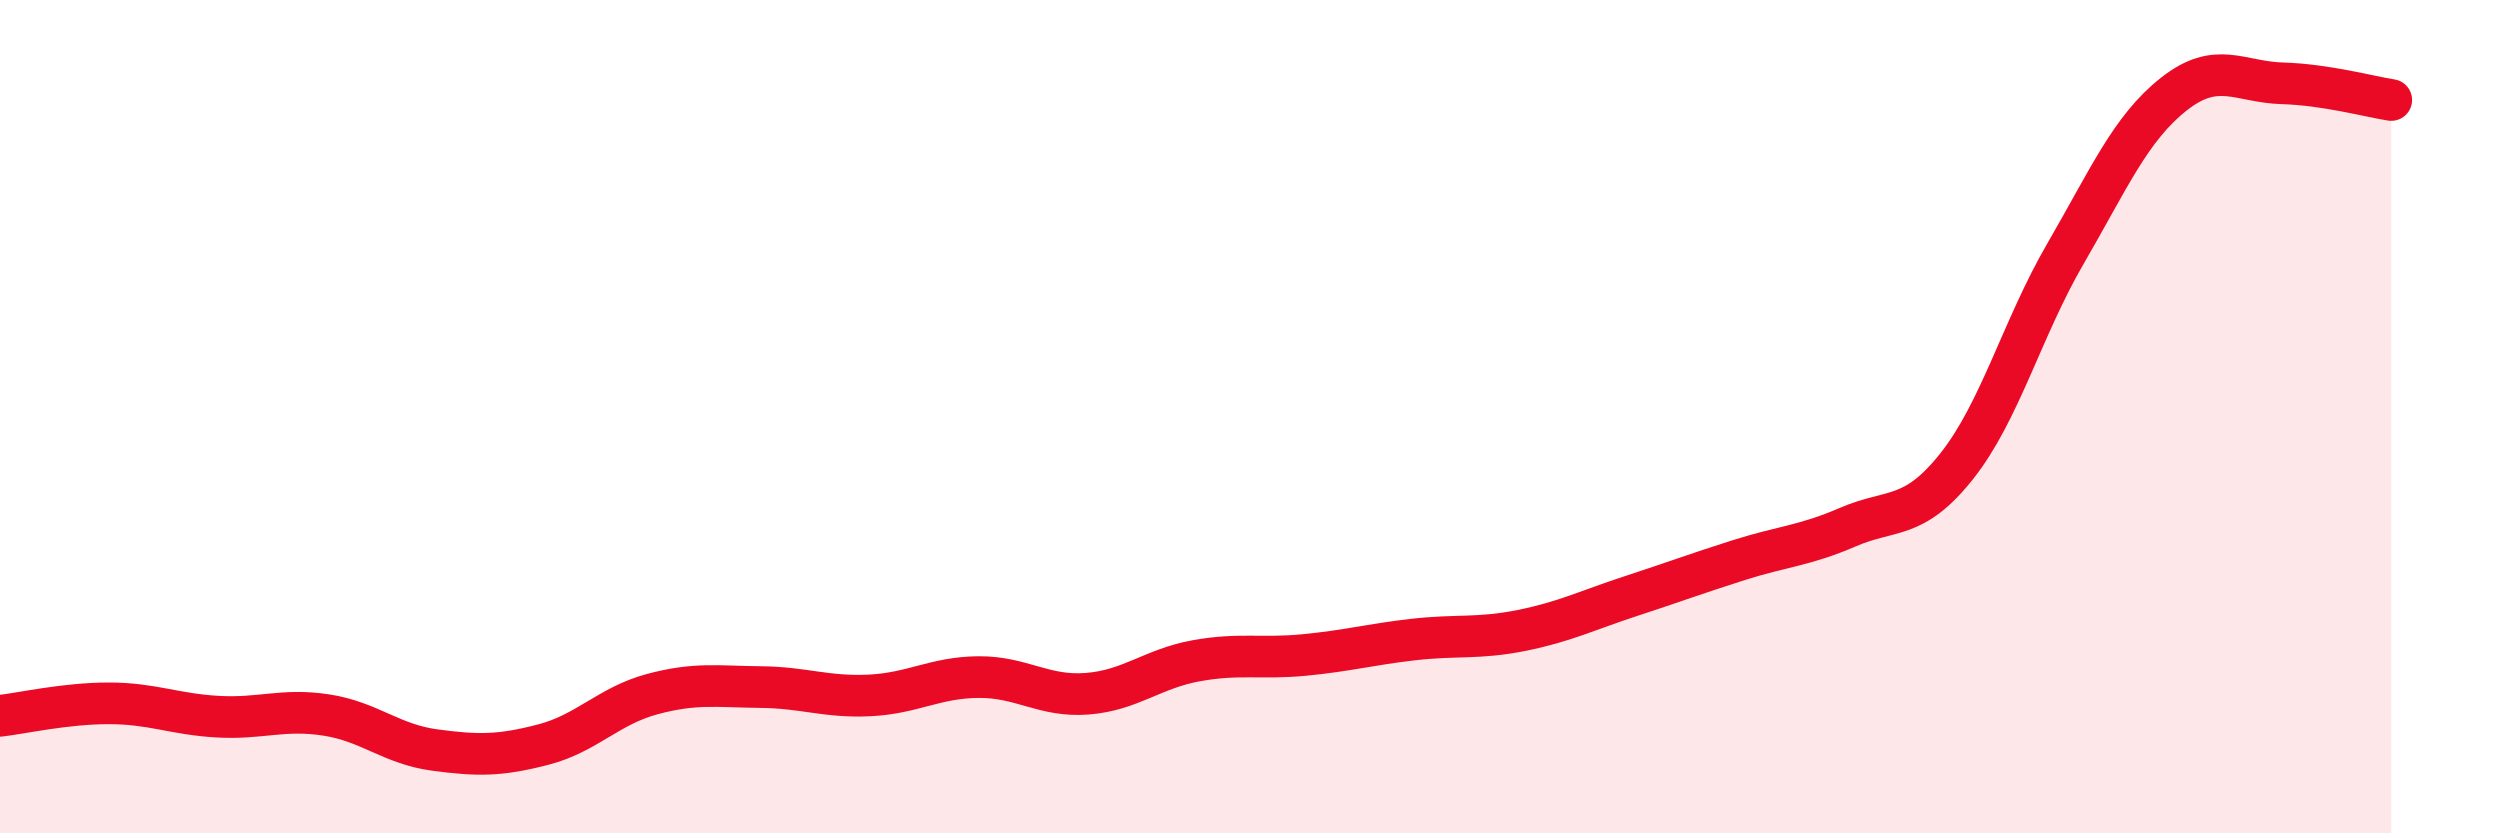
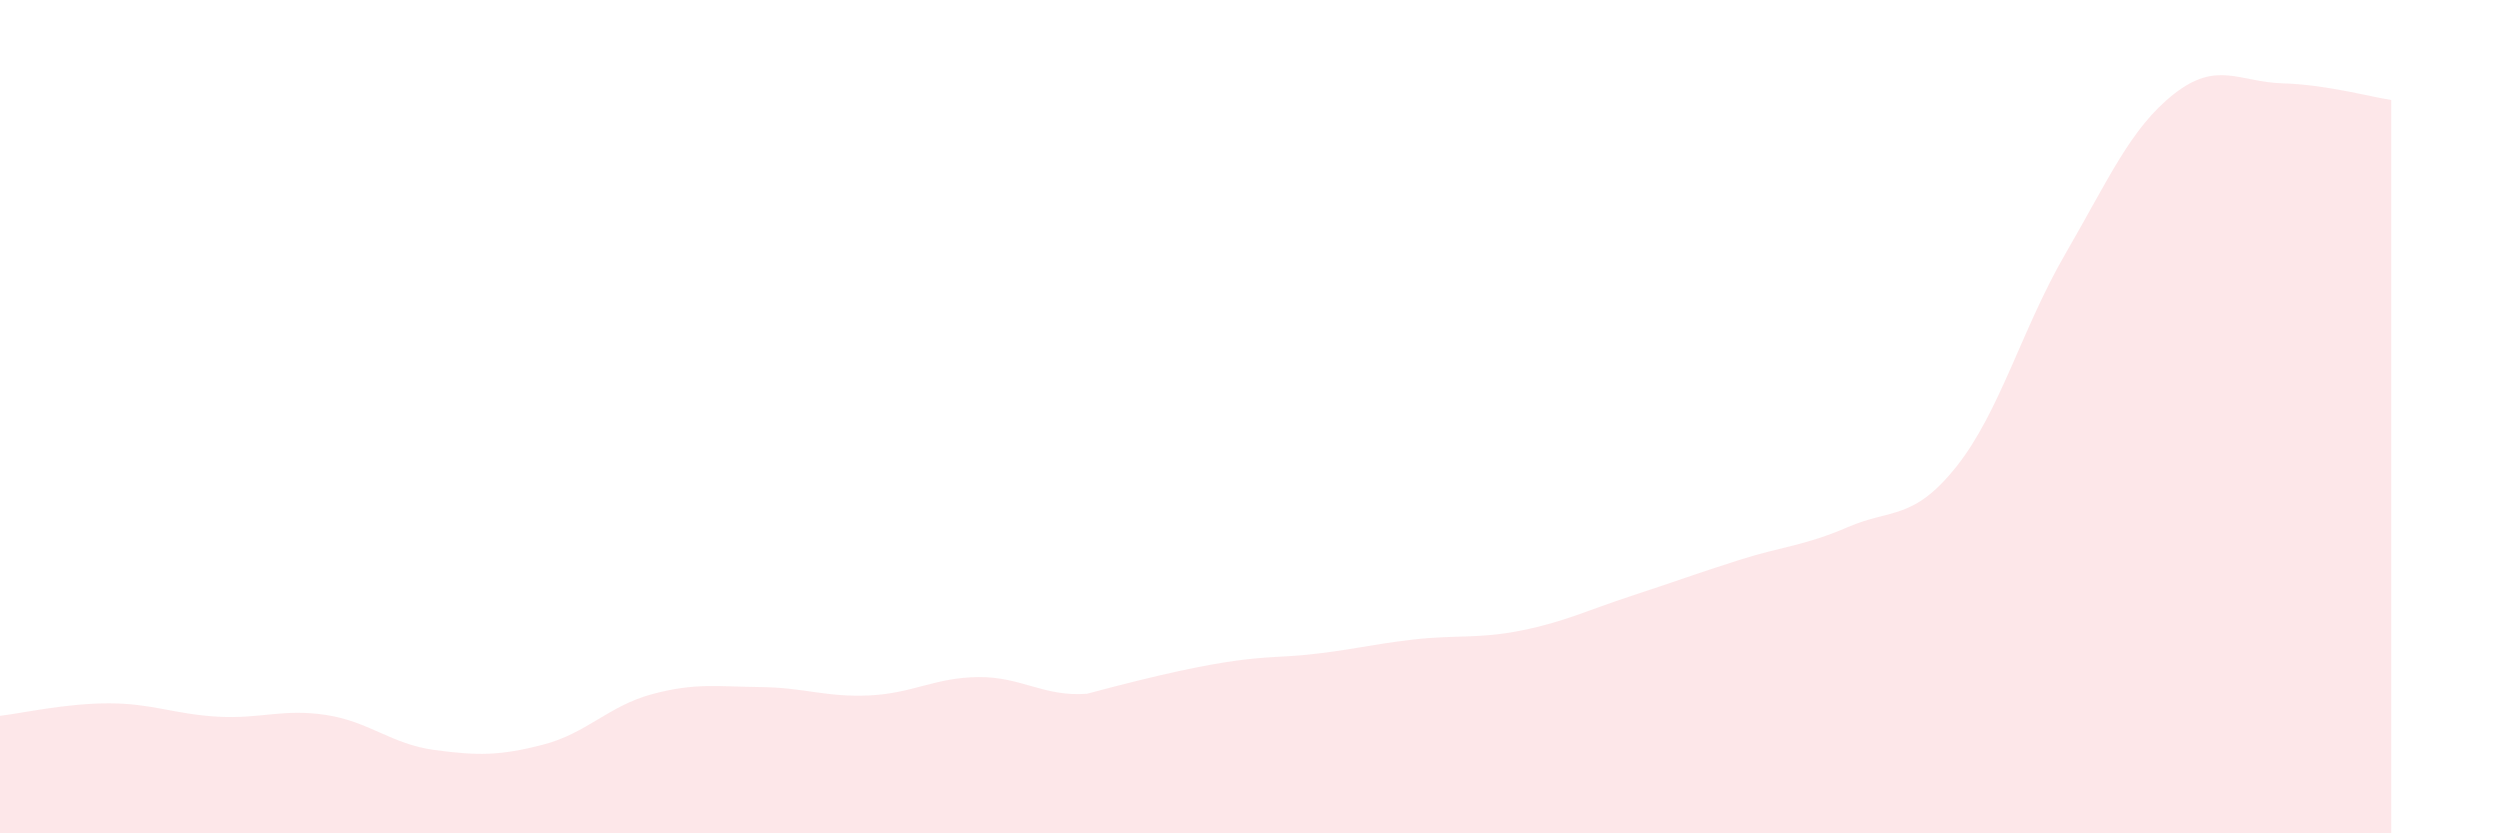
<svg xmlns="http://www.w3.org/2000/svg" width="60" height="20" viewBox="0 0 60 20">
-   <path d="M 0,17.18 C 0.52,17.12 1.57,16.88 2.61,16.88 C 3.65,16.88 4.18,17.14 5.22,17.2 C 6.26,17.26 6.79,17 7.83,17.16 C 8.87,17.32 9.39,17.86 10.43,18 C 11.47,18.14 12,18.14 13.04,17.87 C 14.08,17.6 14.61,16.94 15.65,16.66 C 16.69,16.38 17.22,16.48 18.26,16.49 C 19.3,16.5 19.83,16.74 20.87,16.69 C 21.91,16.64 22.44,16.26 23.48,16.25 C 24.52,16.24 25.05,16.73 26.09,16.65 C 27.13,16.57 27.66,16.05 28.7,15.86 C 29.74,15.67 30.26,15.82 31.3,15.72 C 32.34,15.62 32.87,15.47 33.91,15.35 C 34.95,15.23 35.48,15.34 36.52,15.13 C 37.56,14.92 38.09,14.65 39.13,14.31 C 40.17,13.97 40.7,13.77 41.74,13.44 C 42.78,13.11 43.31,13.1 44.35,12.65 C 45.39,12.2 45.92,12.5 46.96,11.19 C 48,9.88 48.53,7.88 49.57,6.09 C 50.61,4.3 51.13,3.08 52.17,2.26 C 53.21,1.44 53.74,1.97 54.78,2 C 55.82,2.03 56.87,2.32 57.39,2.4L57.39 20L0 20Z" fill="#EB0A25" opacity="0.1" stroke-linecap="round" stroke-linejoin="round" />
-   <path d="M 0,17.18 C 0.52,17.12 1.57,16.88 2.61,16.88 C 3.65,16.88 4.18,17.14 5.22,17.2 C 6.26,17.26 6.79,17 7.83,17.16 C 8.87,17.32 9.39,17.86 10.43,18 C 11.47,18.14 12,18.14 13.04,17.87 C 14.08,17.6 14.61,16.94 15.65,16.66 C 16.69,16.38 17.22,16.48 18.26,16.49 C 19.3,16.5 19.83,16.74 20.87,16.69 C 21.91,16.64 22.44,16.26 23.48,16.25 C 24.52,16.24 25.05,16.73 26.09,16.65 C 27.13,16.57 27.66,16.05 28.7,15.86 C 29.74,15.67 30.26,15.82 31.3,15.72 C 32.34,15.62 32.87,15.47 33.91,15.35 C 34.95,15.23 35.48,15.34 36.52,15.13 C 37.56,14.92 38.09,14.65 39.13,14.31 C 40.17,13.97 40.7,13.77 41.74,13.44 C 42.78,13.11 43.31,13.1 44.35,12.65 C 45.39,12.2 45.92,12.5 46.96,11.19 C 48,9.88 48.53,7.88 49.57,6.09 C 50.61,4.3 51.13,3.08 52.17,2.26 C 53.21,1.44 53.74,1.97 54.78,2 C 55.82,2.03 56.87,2.32 57.39,2.4" stroke="#EB0A25" stroke-width="1" fill="none" stroke-linecap="round" stroke-linejoin="round" />
+   <path d="M 0,17.18 C 0.52,17.12 1.57,16.88 2.61,16.88 C 3.65,16.88 4.18,17.14 5.22,17.2 C 6.26,17.26 6.79,17 7.83,17.16 C 8.87,17.32 9.39,17.86 10.43,18 C 11.47,18.14 12,18.14 13.04,17.87 C 14.08,17.6 14.61,16.94 15.65,16.66 C 16.69,16.38 17.22,16.48 18.26,16.49 C 19.3,16.5 19.83,16.74 20.87,16.69 C 21.91,16.64 22.44,16.26 23.48,16.25 C 24.52,16.24 25.05,16.73 26.09,16.65 C 29.74,15.67 30.26,15.82 31.3,15.72 C 32.34,15.62 32.87,15.47 33.91,15.35 C 34.95,15.23 35.48,15.34 36.52,15.13 C 37.56,14.92 38.09,14.65 39.13,14.31 C 40.17,13.97 40.7,13.77 41.74,13.44 C 42.78,13.11 43.31,13.1 44.35,12.65 C 45.39,12.2 45.92,12.5 46.96,11.19 C 48,9.88 48.53,7.88 49.57,6.09 C 50.61,4.3 51.13,3.08 52.17,2.26 C 53.21,1.44 53.74,1.97 54.78,2 C 55.82,2.03 56.87,2.32 57.39,2.4L57.39 20L0 20Z" fill="#EB0A25" opacity="0.1" stroke-linecap="round" stroke-linejoin="round" />
</svg>